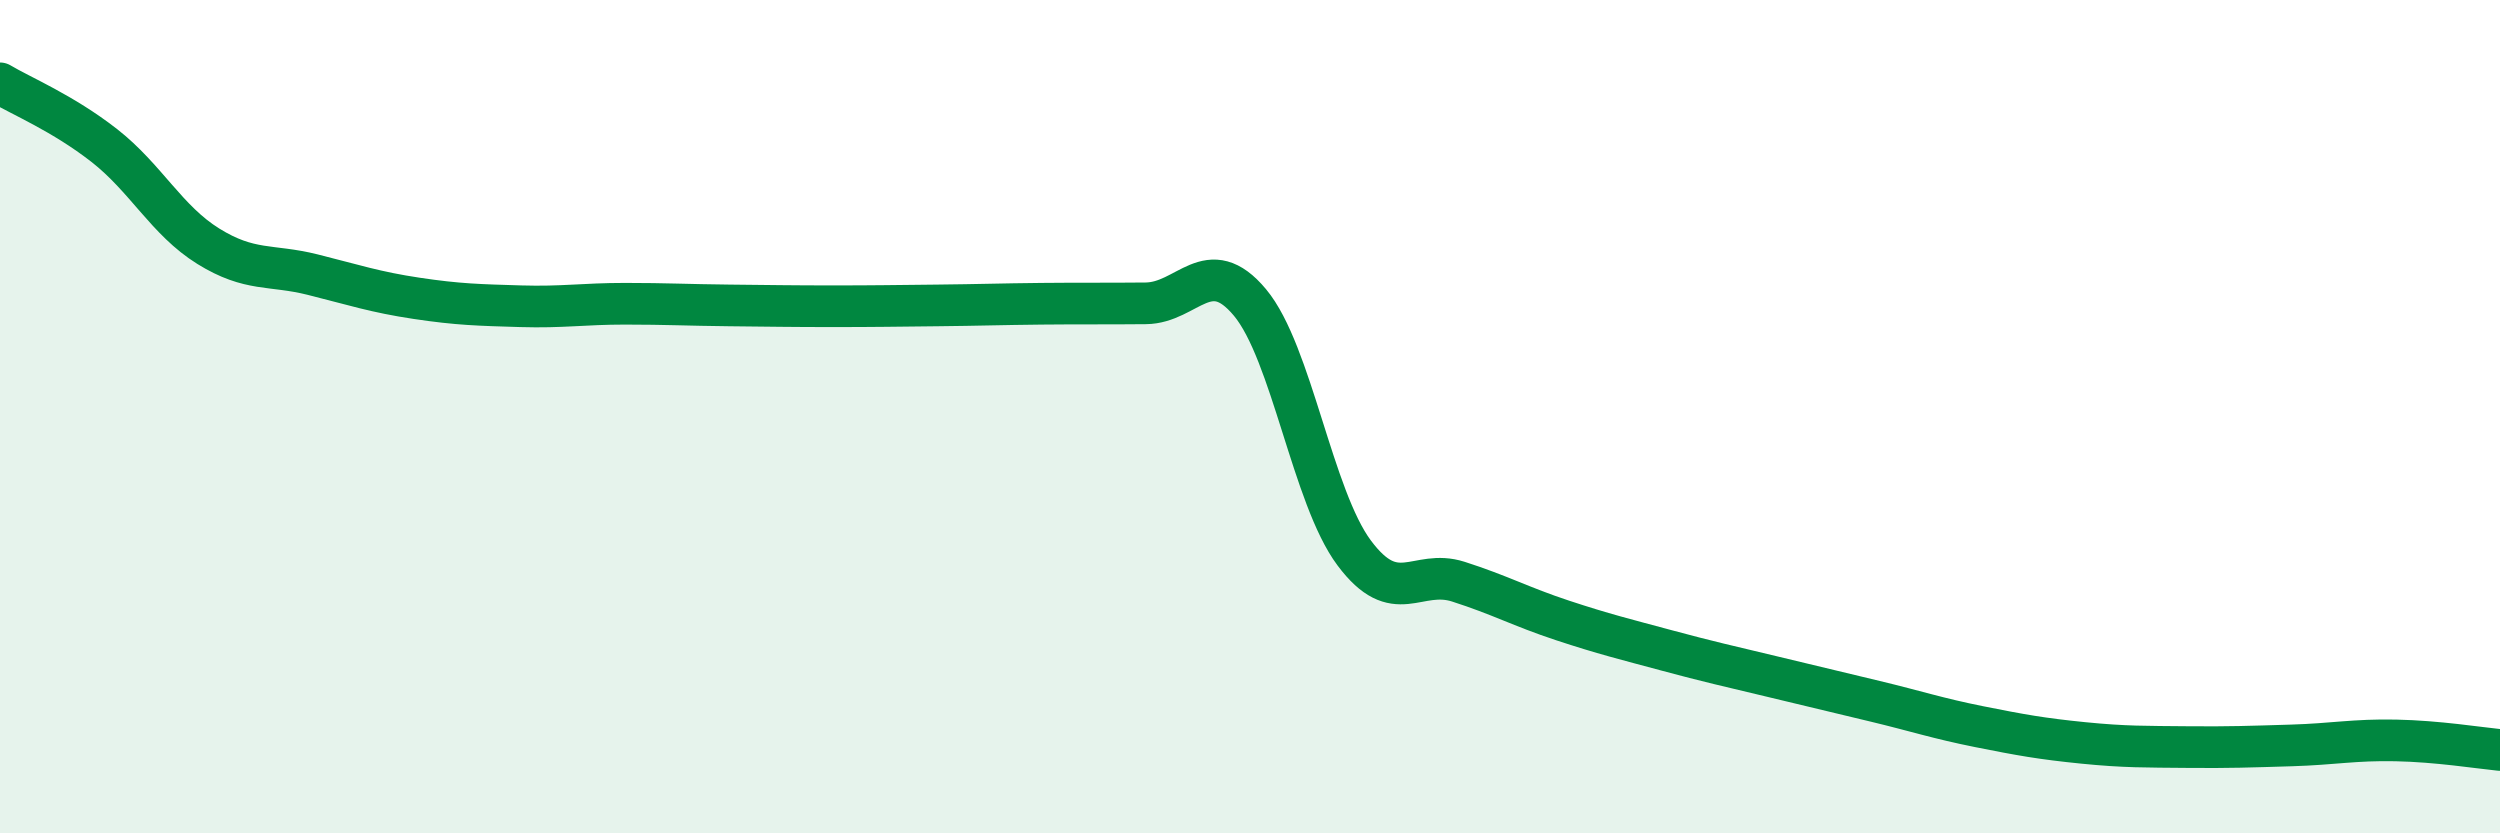
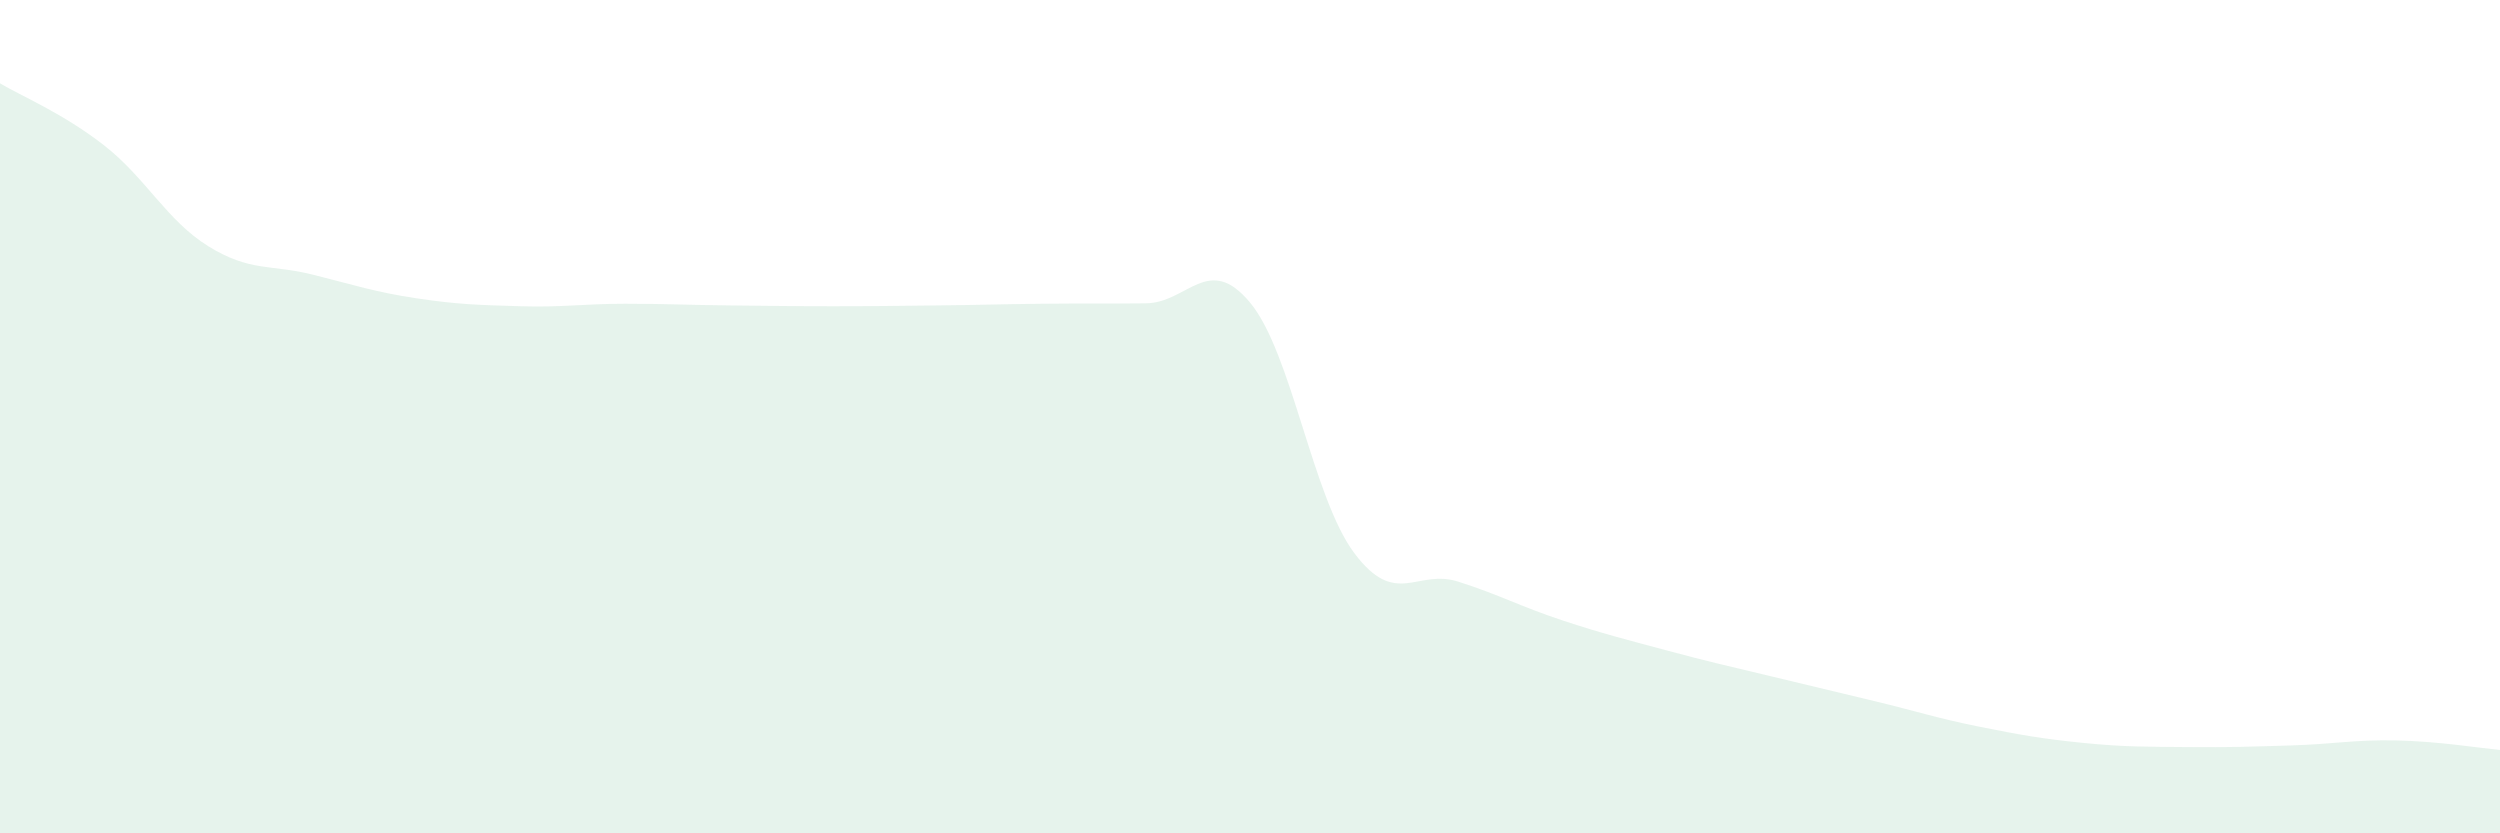
<svg xmlns="http://www.w3.org/2000/svg" width="60" height="20" viewBox="0 0 60 20">
  <path d="M 0,2 C 0.5,2.3 1.5,2.71 2.5,3.49 C 3.5,4.27 4,5.29 5,5.91 C 6,6.53 6.5,6.34 7.5,6.59 C 8.5,6.84 9,7.01 10,7.16 C 11,7.31 11.5,7.32 12.5,7.35 C 13.5,7.38 14,7.29 15,7.29 C 16,7.29 16.5,7.32 17.5,7.33 C 18.5,7.34 19,7.35 20,7.35 C 21,7.35 21.5,7.34 22.5,7.33 C 23.5,7.32 24,7.3 25,7.29 C 26,7.28 26.5,7.29 27.5,7.28 C 28.5,7.27 29,6.06 30,7.26 C 31,8.46 31.5,11.93 32.5,13.27 C 33.5,14.61 34,13.64 35,13.96 C 36,14.28 36.5,14.56 37.5,14.89 C 38.5,15.22 39,15.34 40,15.61 C 41,15.88 41.5,15.99 42.5,16.23 C 43.5,16.47 44,16.59 45,16.83 C 46,17.07 46.5,17.24 47.5,17.44 C 48.5,17.64 49,17.73 50,17.83 C 51,17.93 51.5,17.92 52.5,17.93 C 53.5,17.94 54,17.92 55,17.89 C 56,17.86 56.5,17.75 57.5,17.77 C 58.5,17.79 59.5,17.95 60,18L60 20L0 20Z" fill="#008740" opacity="0.1" stroke-linecap="round" stroke-linejoin="round" />
-   <path d="M 0,2 C 0.5,2.3 1.5,2.71 2.5,3.49 C 3.5,4.27 4,5.29 5,5.91 C 6,6.53 6.5,6.34 7.5,6.59 C 8.5,6.84 9,7.01 10,7.16 C 11,7.31 11.5,7.32 12.5,7.35 C 13.5,7.38 14,7.29 15,7.29 C 16,7.29 16.5,7.32 17.5,7.33 C 18.5,7.34 19,7.35 20,7.35 C 21,7.35 21.5,7.34 22.5,7.33 C 23.5,7.32 24,7.3 25,7.29 C 26,7.28 26.5,7.29 27.5,7.28 C 28.5,7.27 29,6.06 30,7.26 C 31,8.46 31.5,11.93 32.5,13.27 C 33.5,14.61 34,13.64 35,13.96 C 36,14.28 36.5,14.56 37.5,14.89 C 38.5,15.22 39,15.34 40,15.61 C 41,15.88 41.5,15.99 42.5,16.23 C 43.5,16.47 44,16.59 45,16.83 C 46,17.07 46.5,17.24 47.5,17.44 C 48.5,17.64 49,17.73 50,17.83 C 51,17.93 51.5,17.92 52.5,17.93 C 53.5,17.94 54,17.92 55,17.89 C 56,17.86 56.5,17.75 57.5,17.77 C 58.5,17.79 59.5,17.95 60,18" stroke="#008740" stroke-width="1" fill="none" stroke-linecap="round" stroke-linejoin="round" />
</svg>